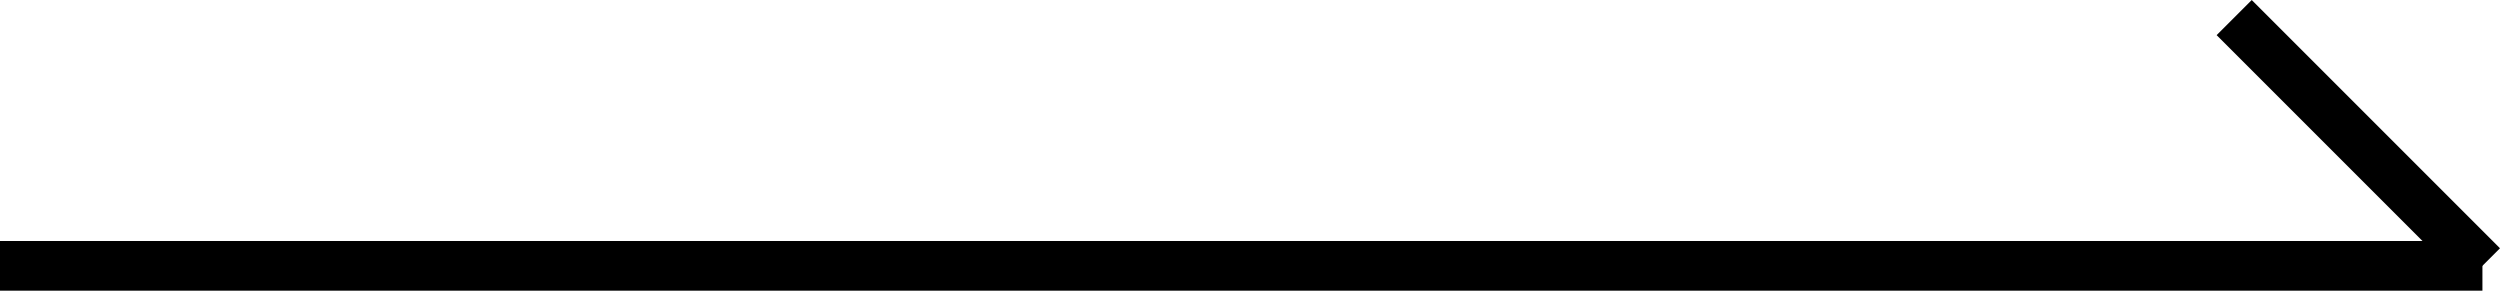
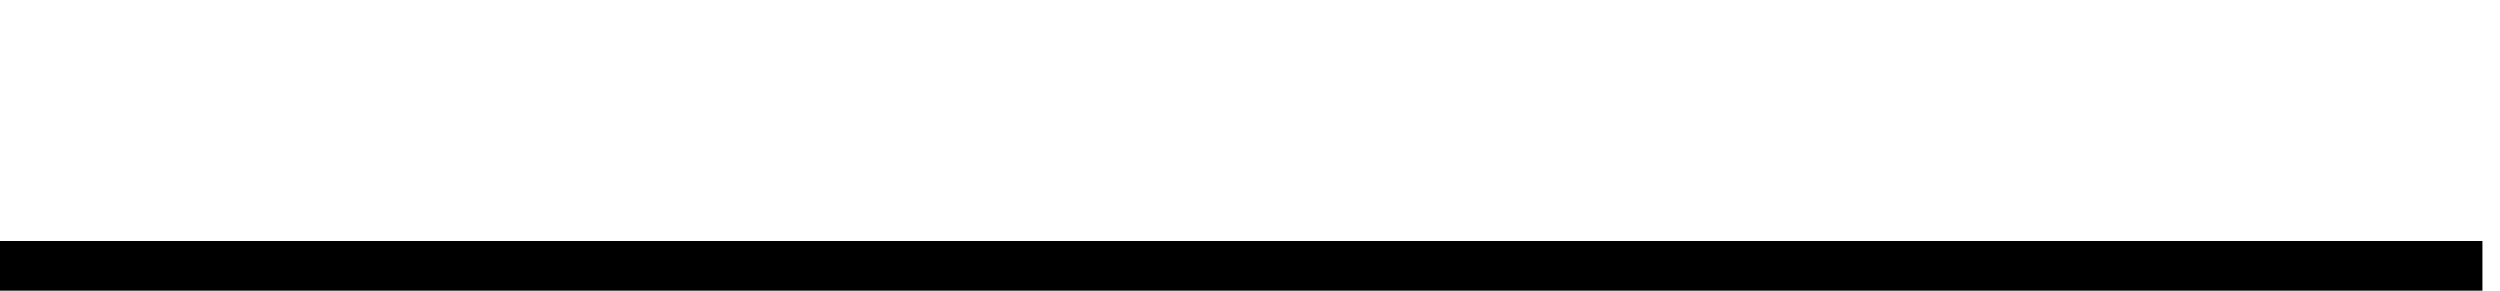
<svg xmlns="http://www.w3.org/2000/svg" id="_レイヤー_2" width="50.354" height="5.854" viewBox="0 0 50.354 5.854">
  <g id="layout">
    <g>
      <line x1="0" y1="5.354" x2="50" y2="5.354" style="fill:none; stroke:#000; stroke-miterlimit:10;" />
-       <line x1="45" y1=".354" x2="50" y2="5.354" style="fill:none; stroke:#000; stroke-miterlimit:10;" />
    </g>
  </g>
</svg>